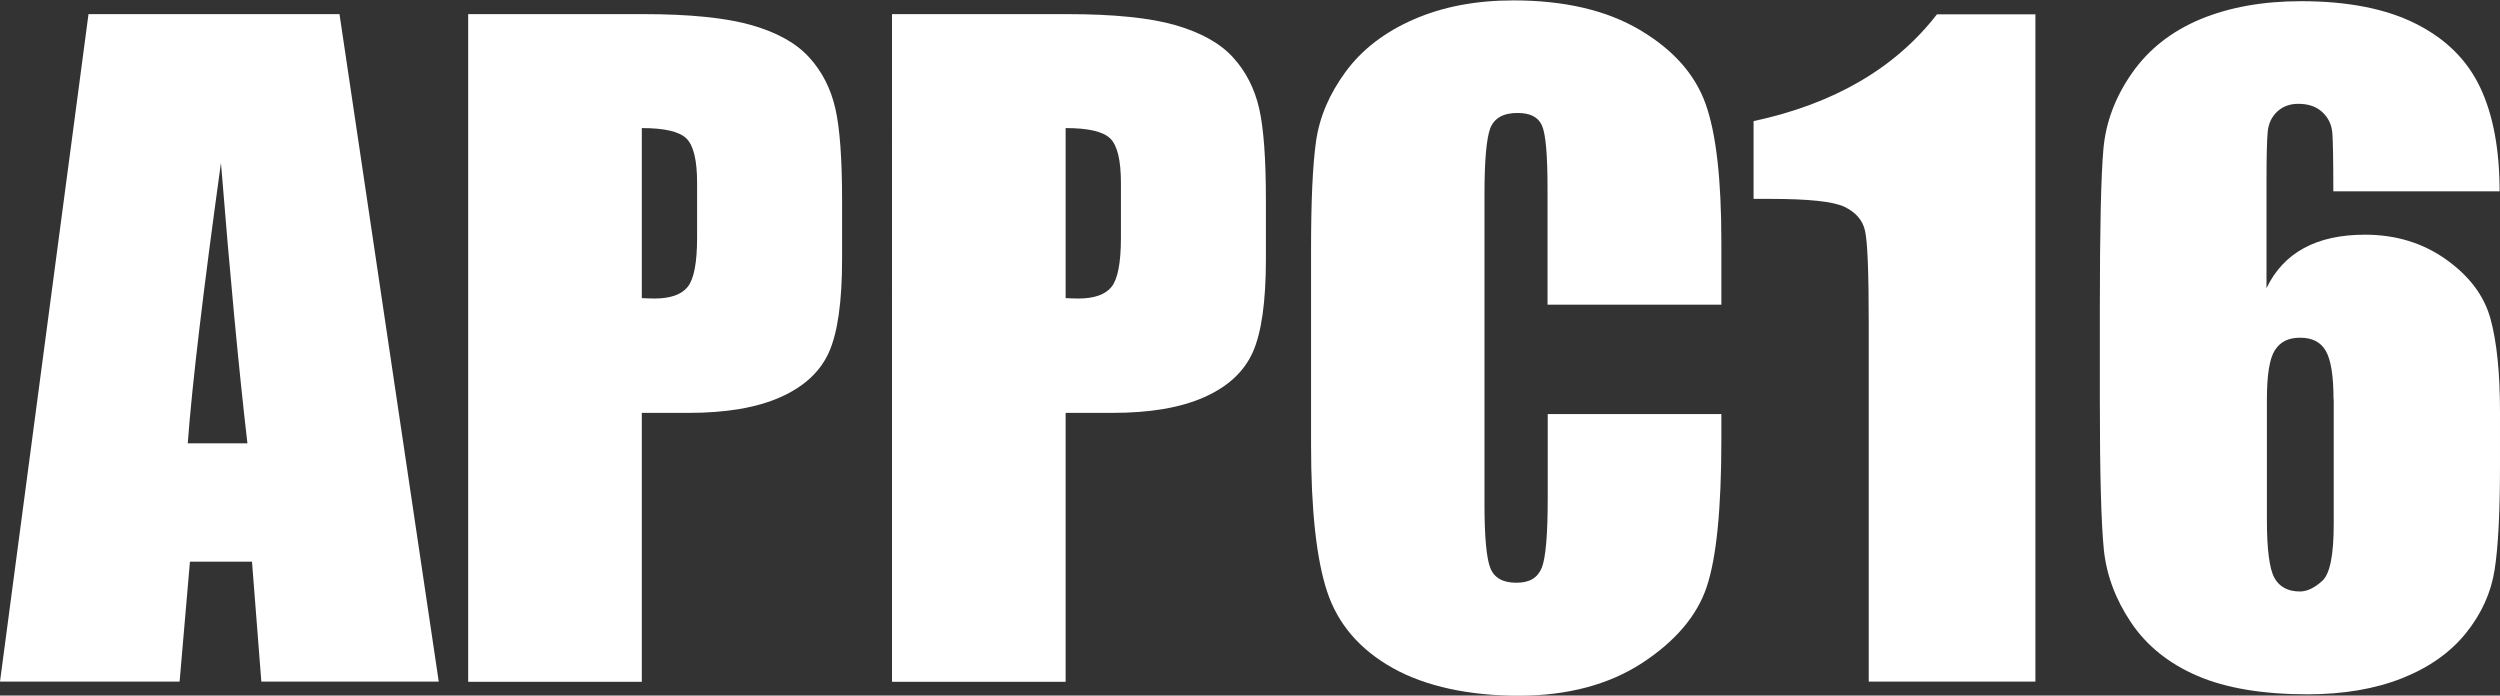
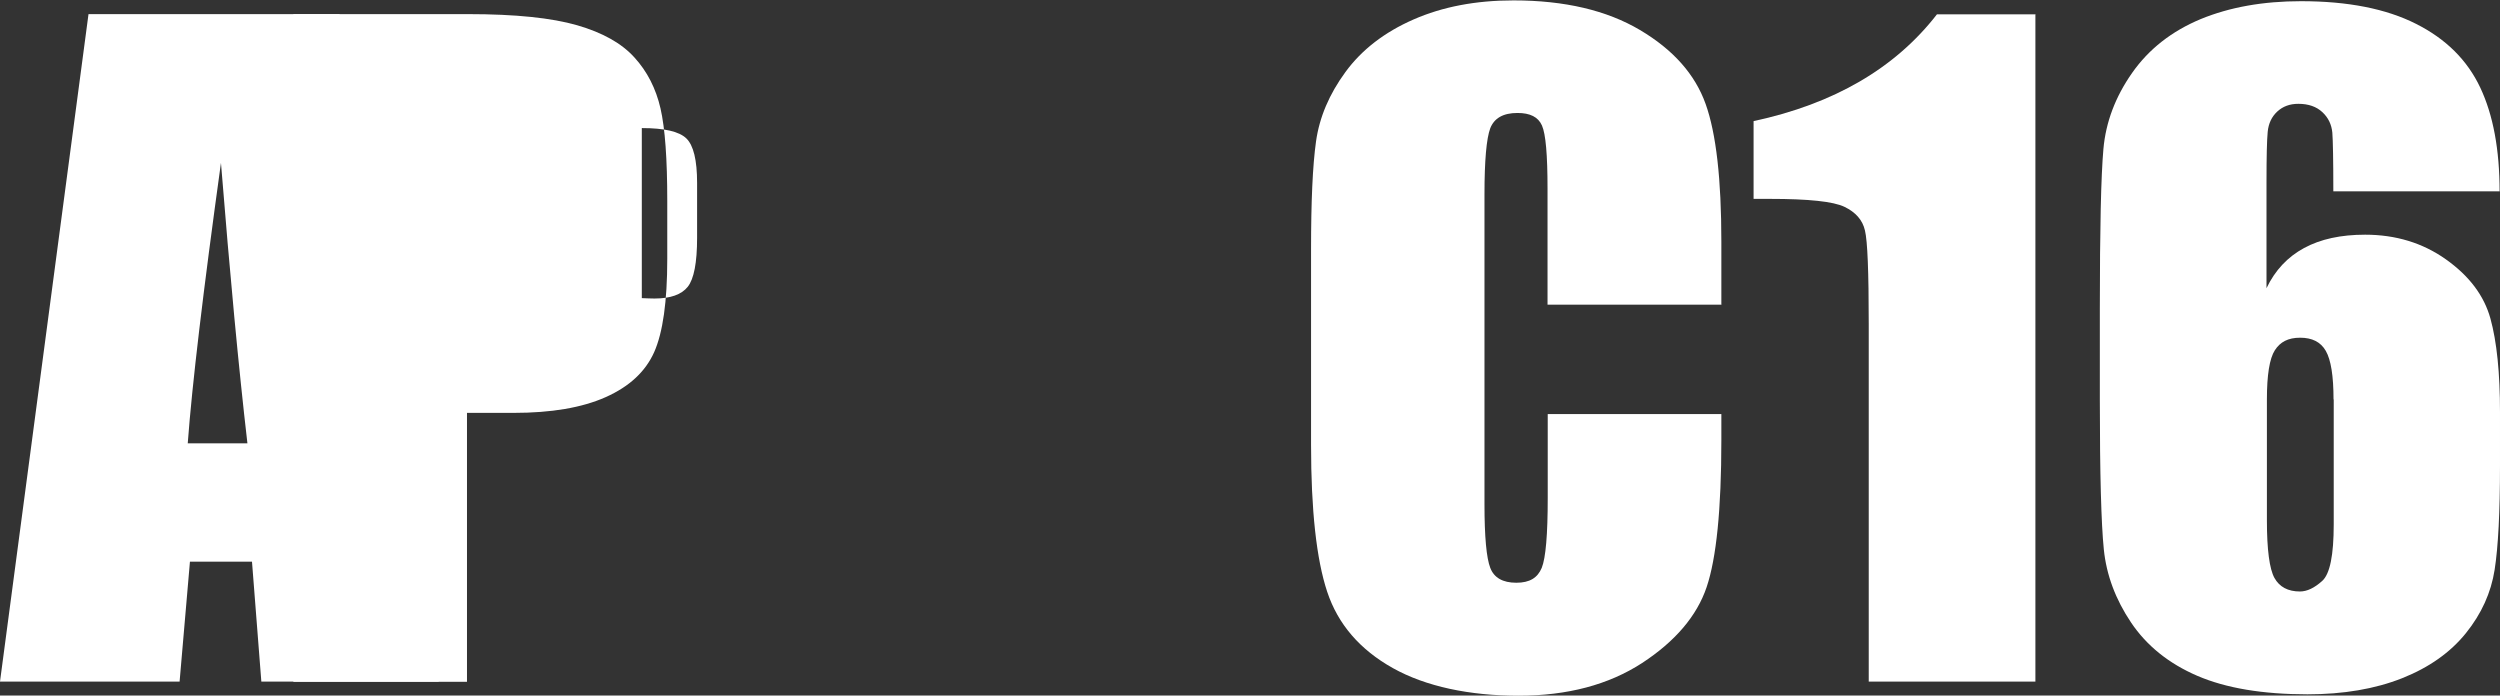
<svg xmlns="http://www.w3.org/2000/svg" id="Layer_1" data-name="Layer 1" viewBox="0 0 125.7 34.97">
  <rect x="0" y="0" width="125.7" height="34.97" fill="#333333" stroke="none" />
  <path d="M17.07.71l4.99,33.56h-8.92l-.47-6.03h-3.12l-.52,6.03H0L4.45.71h12.61ZM12.44,22.29c-.44-3.8-.88-8.5-1.33-14.1-.89,6.43-1.45,11.13-1.67,14.1h3Z" style="fill: #fff;" />
-   <path d="M23.54.71h8.79c2.38,0,4.2.19,5.48.56,1.28.37,2.24.91,2.88,1.62.64.7,1.08,1.56,1.31,2.56.23,1,.34,2.55.34,4.65v2.92c0,2.14-.22,3.7-.66,4.69-.44.98-1.25,1.73-2.44,2.26s-2.73.79-4.63.79h-2.34v13.52h-8.73V.71ZM32.27,6.45v8.54c.25.01.46.02.64.02.8,0,1.36-.2,1.67-.59.31-.39.47-1.21.47-2.46v-2.76c0-1.15-.18-1.89-.54-2.24-.36-.35-1.11-.52-2.24-.52Z" style="fill: #fff;" />
-   <path d="M44.85.71h8.79c2.38,0,4.21.19,5.48.56s2.24.91,2.88,1.62c.64.7,1.08,1.56,1.31,2.56.23,1,.34,2.55.34,4.65v2.92c0,2.14-.22,3.7-.66,4.69-.44.98-1.25,1.73-2.44,2.26s-2.73.79-4.63.79h-2.34v13.52h-8.73V.71ZM53.58,6.45v8.54c.25.01.46.02.64.02.8,0,1.36-.2,1.67-.59.31-.39.47-1.21.47-2.46v-2.76c0-1.15-.18-1.89-.54-2.24-.36-.35-1.11-.52-2.24-.52Z" style="fill: #fff;" />
+   <path d="M23.54.71c2.38,0,4.2.19,5.48.56,1.28.37,2.24.91,2.88,1.62.64.7,1.08,1.56,1.31,2.56.23,1,.34,2.55.34,4.65v2.92c0,2.14-.22,3.7-.66,4.69-.44.98-1.25,1.73-2.44,2.26s-2.73.79-4.63.79h-2.34v13.52h-8.73V.71ZM32.27,6.45v8.54c.25.01.46.02.64.02.8,0,1.36-.2,1.67-.59.31-.39.47-1.21.47-2.46v-2.76c0-1.15-.18-1.89-.54-2.24-.36-.35-1.11-.52-2.24-.52Z" style="fill: #fff;" />
  <path d="M86.54,15.32h-8.73v-5.83c0-1.7-.09-2.75-.28-3.18s-.6-.63-1.23-.63c-.72,0-1.17.26-1.37.77-.19.51-.29,1.62-.29,3.32v15.59c0,1.63.1,2.7.29,3.19.19.5.63.75,1.31.75s1.07-.25,1.28-.75c.2-.5.3-1.67.3-3.51v-4.22h8.73v1.31c0,3.47-.25,5.94-.74,7.39-.49,1.45-1.58,2.73-3.25,3.82-1.68,1.09-3.75,1.64-6.21,1.64s-4.66-.46-6.32-1.39c-1.66-.93-2.76-2.21-3.3-3.84s-.81-4.1-.81-7.39v-9.81c0-2.42.08-4.23.25-5.44s.66-2.37,1.48-3.49c.82-1.12,1.96-2,3.42-2.64,1.46-.64,3.13-.96,5.03-.96,2.57,0,4.69.5,6.36,1.49,1.67.99,2.77,2.23,3.3,3.72.53,1.48.79,3.79.79,6.92v3.19Z" style="fill: #fff;" />
  <path d="M102.34.71v33.56h-8.38v-17.99c0-2.6-.06-4.16-.19-4.69-.12-.53-.47-.92-1.03-1.19-.56-.27-1.81-.4-3.74-.4h-.83v-3.91c4.05-.87,7.12-2.66,9.22-5.37h4.93Z" style="fill: #fff;" />
  <path d="M125.7,9.62h-8.38c0-1.56-.02-2.55-.05-2.95-.04-.41-.2-.75-.5-1.03s-.7-.42-1.21-.42c-.43,0-.78.13-1.06.39-.28.26-.44.6-.48,1.02-.04.42-.06,1.25-.06,2.51v5.35c.43-.9,1.06-1.57,1.89-2.02.83-.45,1.85-.67,3.07-.67,1.53,0,2.89.41,4.06,1.24,1.17.83,1.92,1.82,2.24,2.98.32,1.16.48,2.73.48,4.71v2.67c0,2.35-.09,4.1-.27,5.25-.18,1.15-.66,2.21-1.44,3.18-.78.97-1.85,1.73-3.21,2.27s-2.95.81-4.76.81c-2.25,0-4.1-.31-5.54-.93s-2.55-1.52-3.33-2.68-1.24-2.39-1.37-3.68c-.13-1.29-.2-3.78-.2-7.48v-4.64c0-3.99.06-6.66.18-8.01.12-1.35.6-2.62,1.44-3.82.84-1.2,1.99-2.1,3.45-2.71,1.46-.6,3.14-.9,5.05-.9,2.35,0,4.28.38,5.78,1.14,1.51.76,2.58,1.83,3.23,3.21.65,1.38.97,3.12.97,5.22ZM117.33,20.09c0-1.19-.13-2-.39-2.45s-.69-.66-1.29-.66-1,.21-1.27.63c-.27.42-.4,1.25-.4,2.48v6.07c0,1.48.13,2.45.38,2.9s.68.68,1.28.68c.36,0,.73-.18,1.12-.53s.58-1.3.58-2.85v-6.28Z" style="fill: #fff;" />
</svg>